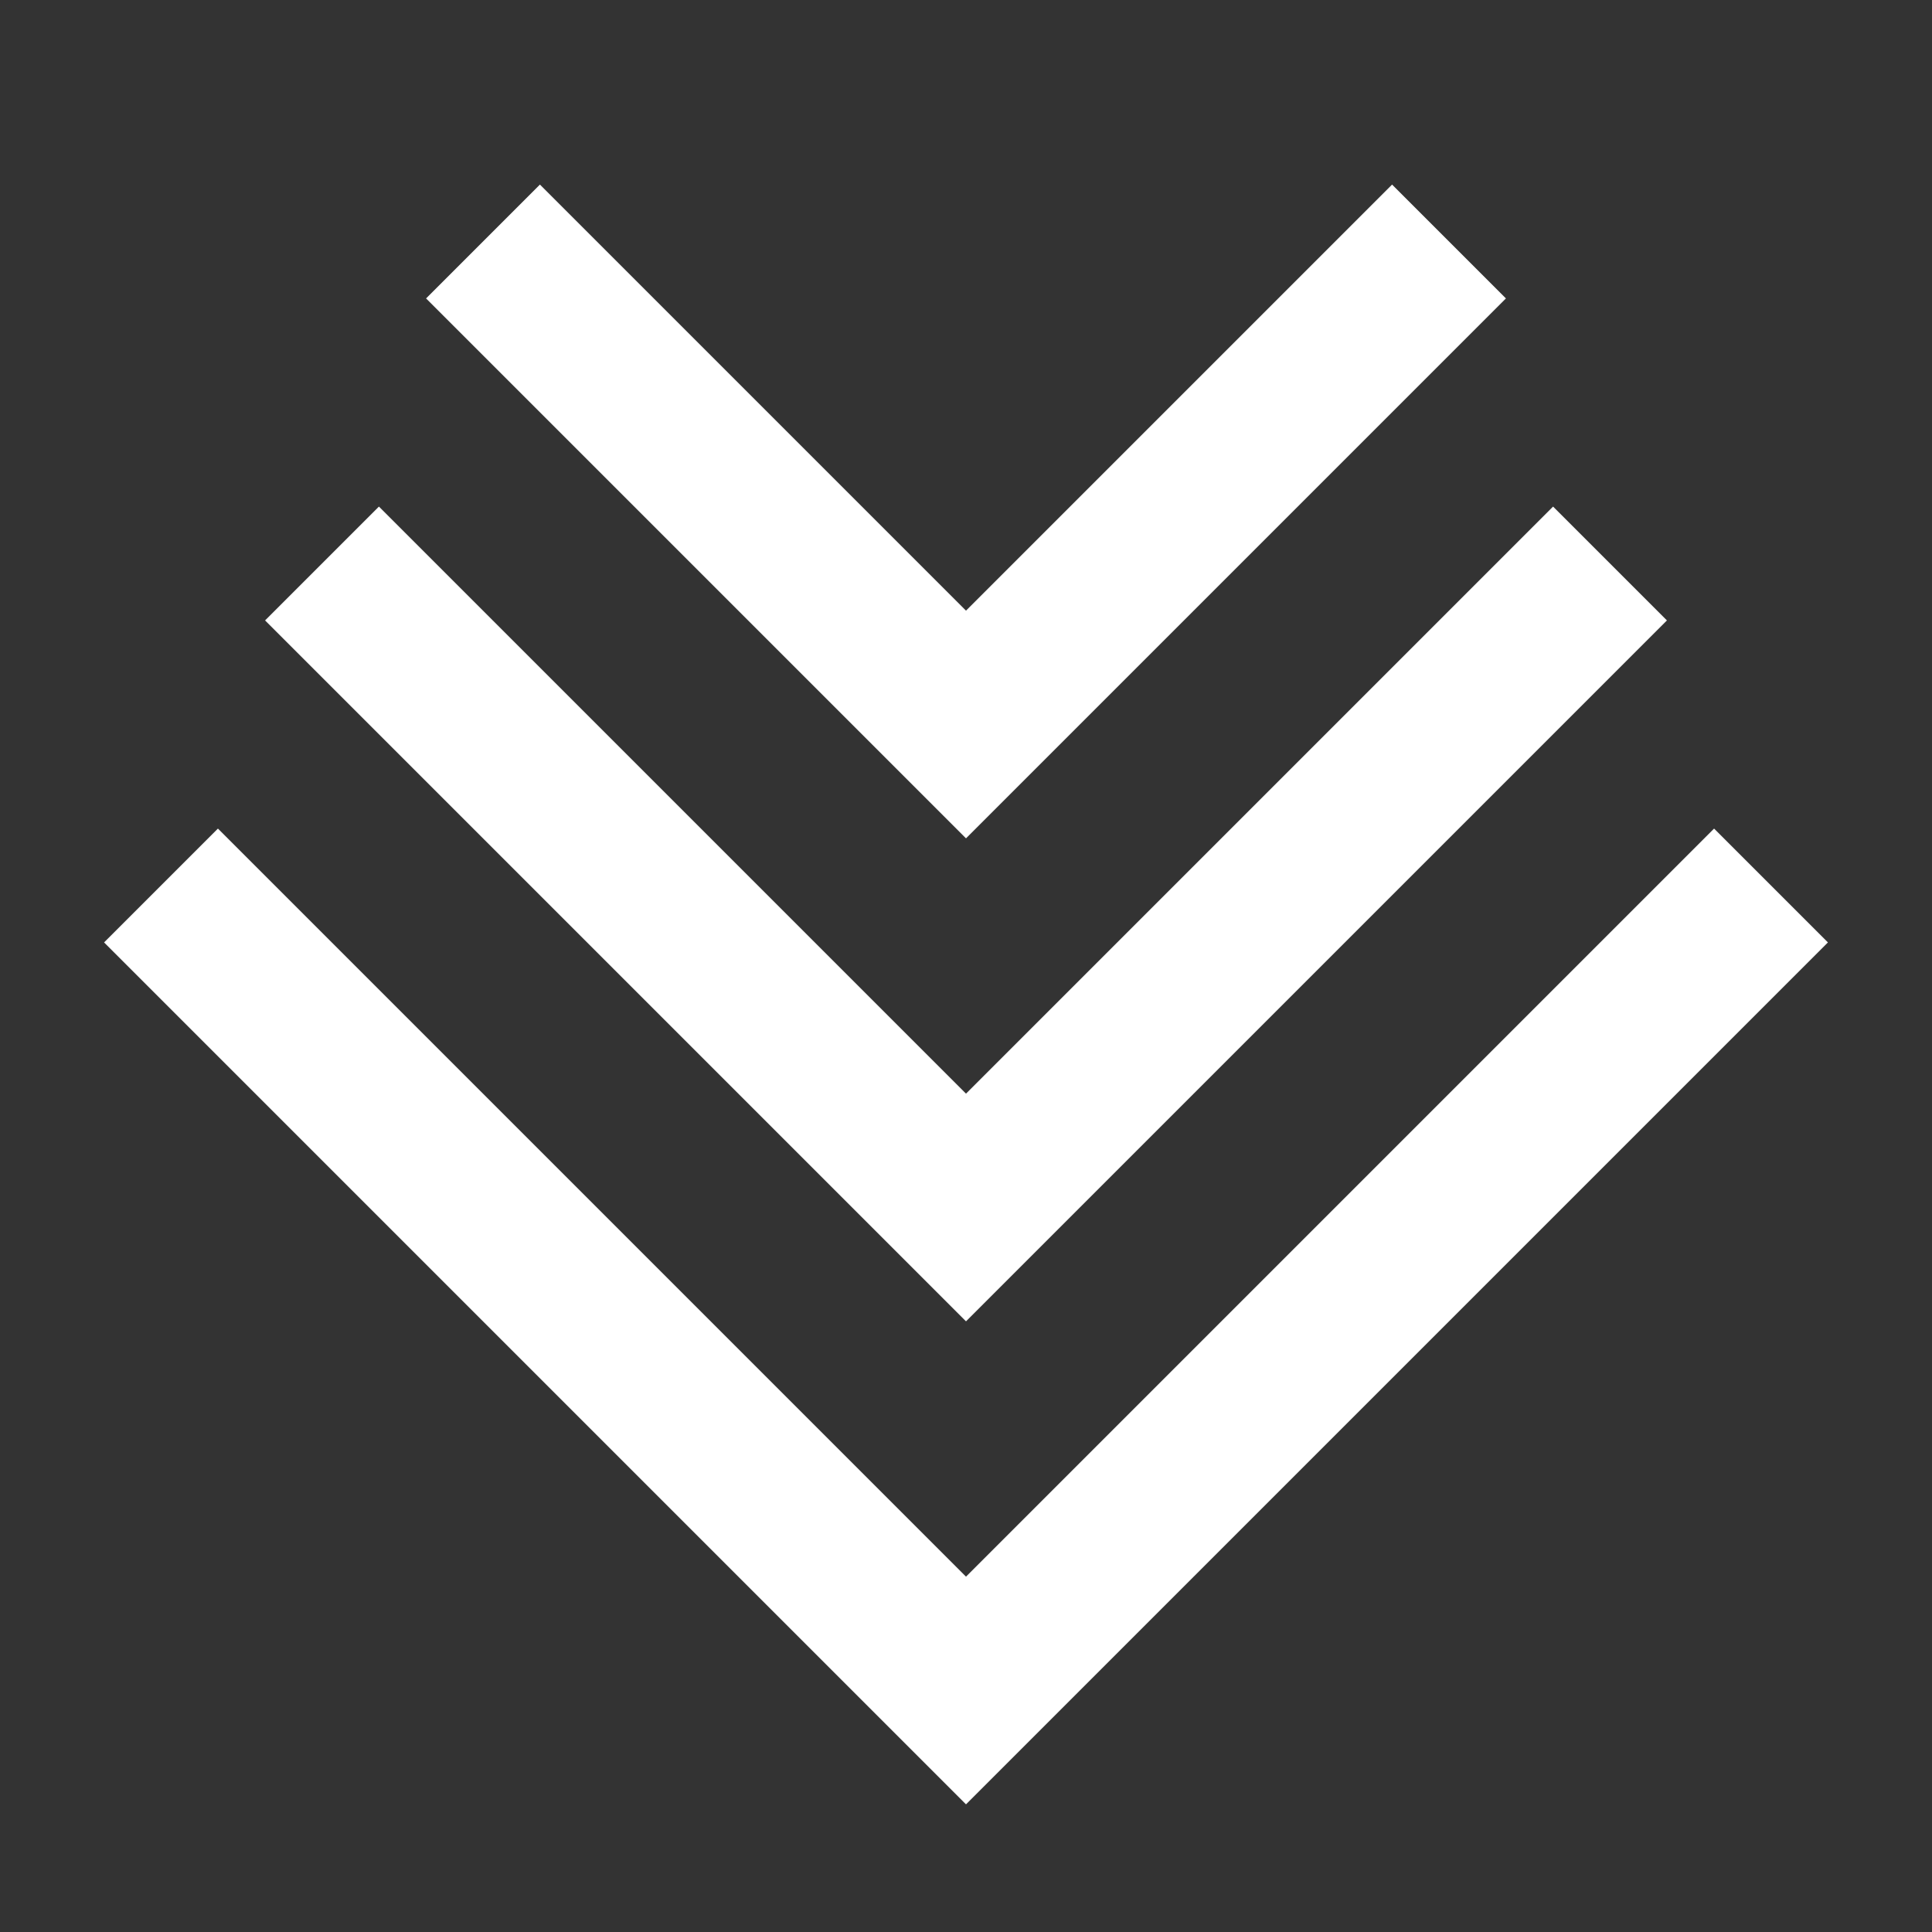
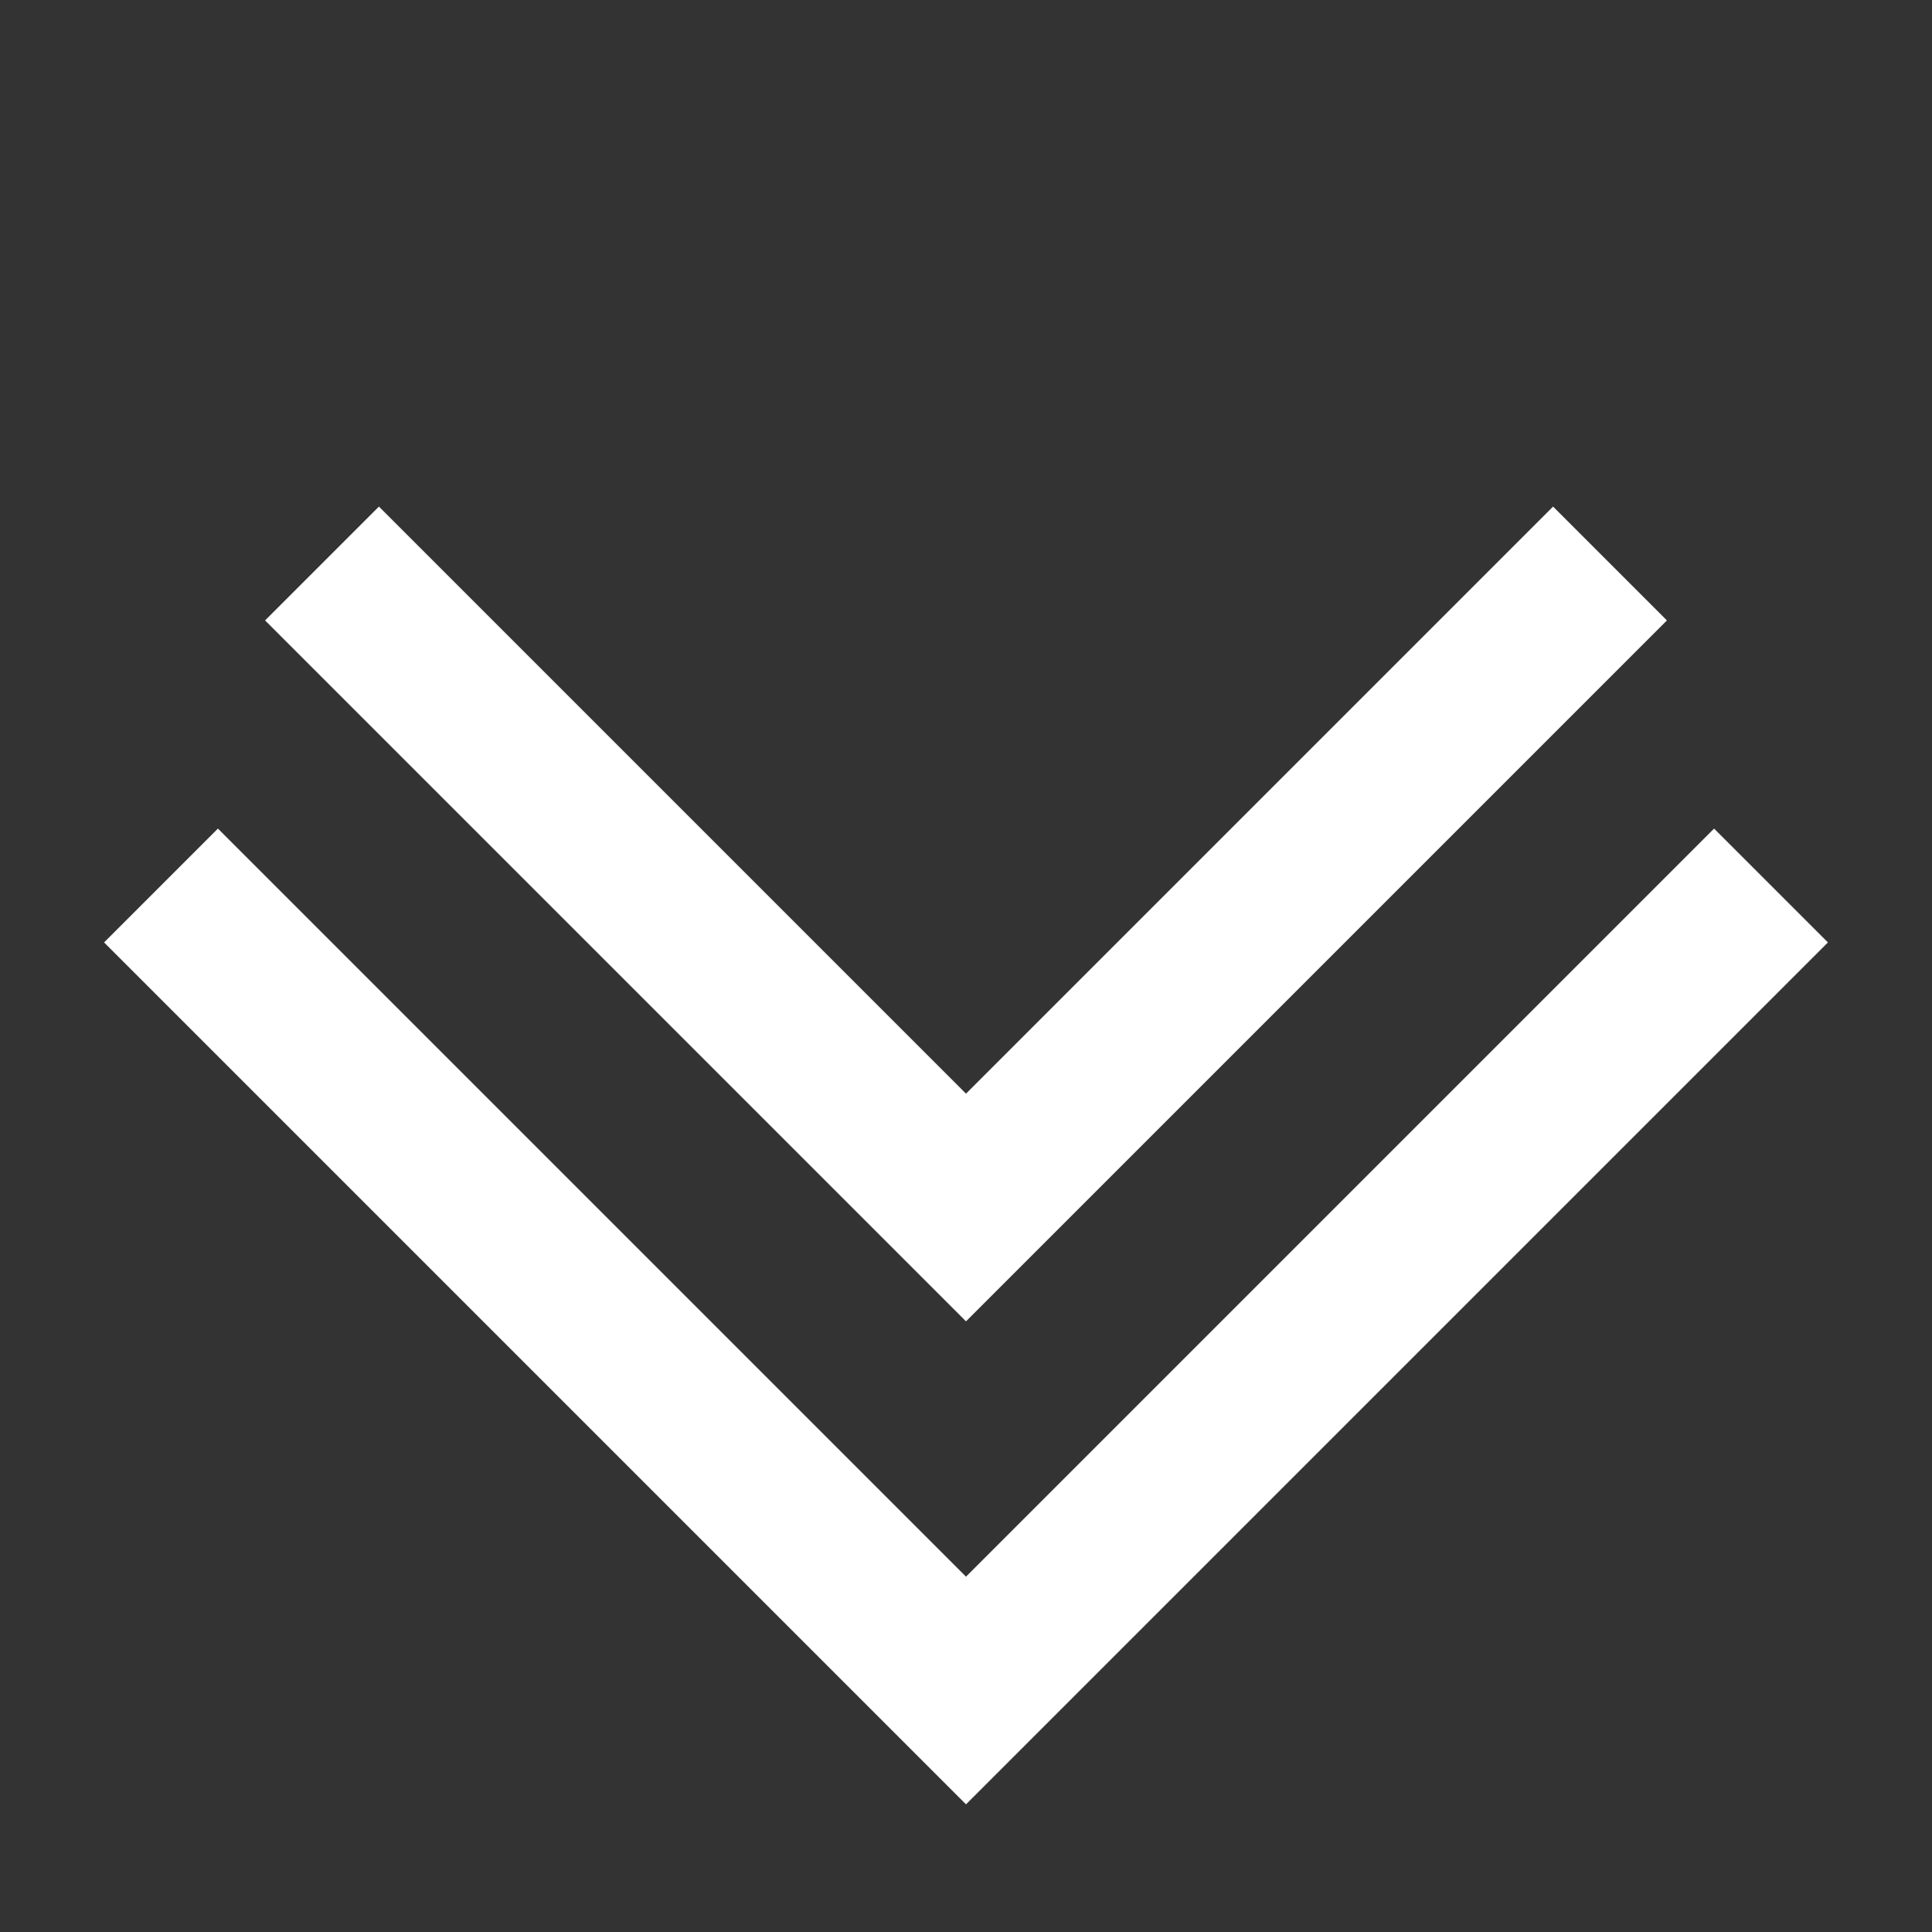
<svg xmlns="http://www.w3.org/2000/svg" width="24" height="24" viewBox="0 0 24 24" fill="none">
  <rect x="0" y="0" width="24" height="24" fill="#333333" stroke="none" />
  <g id="Icon">
    <path id="Vector" d="M2 11L12 21L22 11" stroke="white" stroke-width="2" />
    <path id="Vector_2" d="M4 7L12 15L20 7" stroke="white" stroke-width="2" />
-     <path id="Vector_3" d="M6 3L12 9L18 3" stroke="white" stroke-width="2" />
  </g>
</svg>